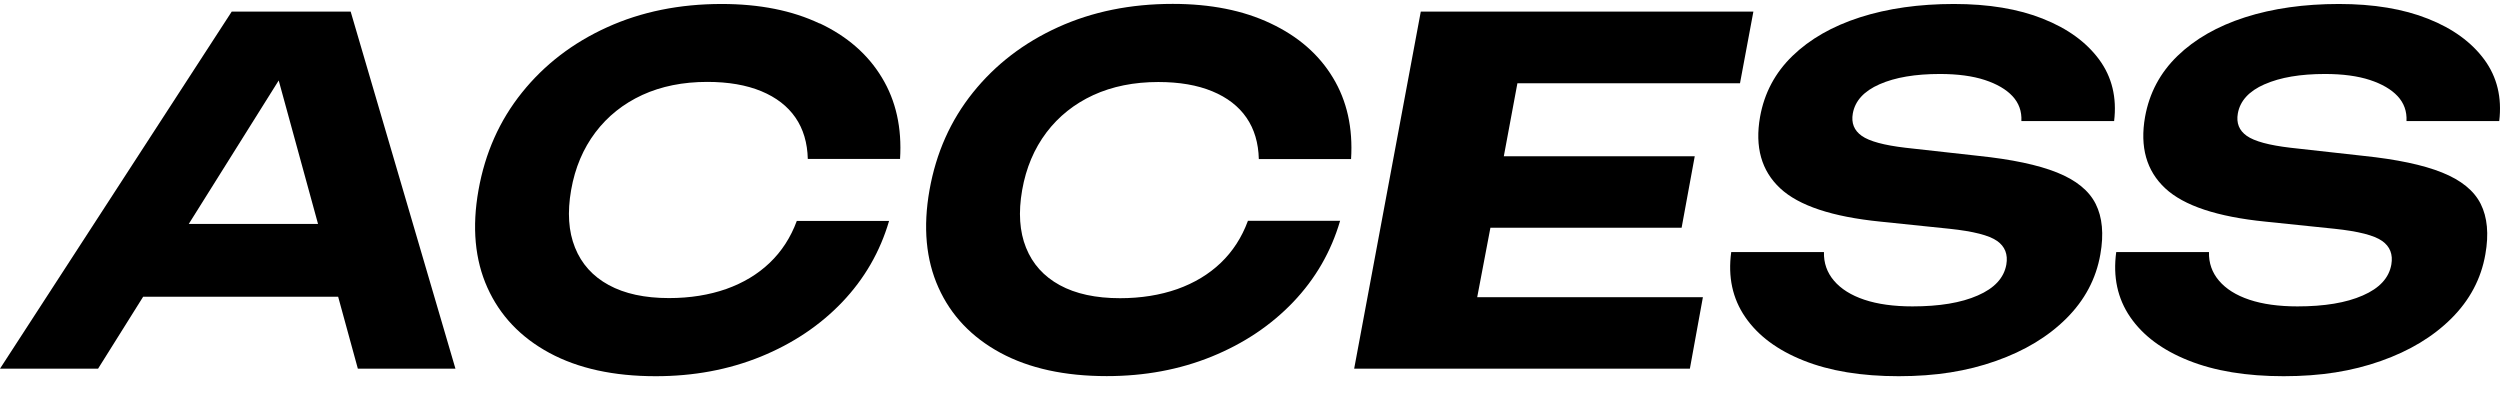
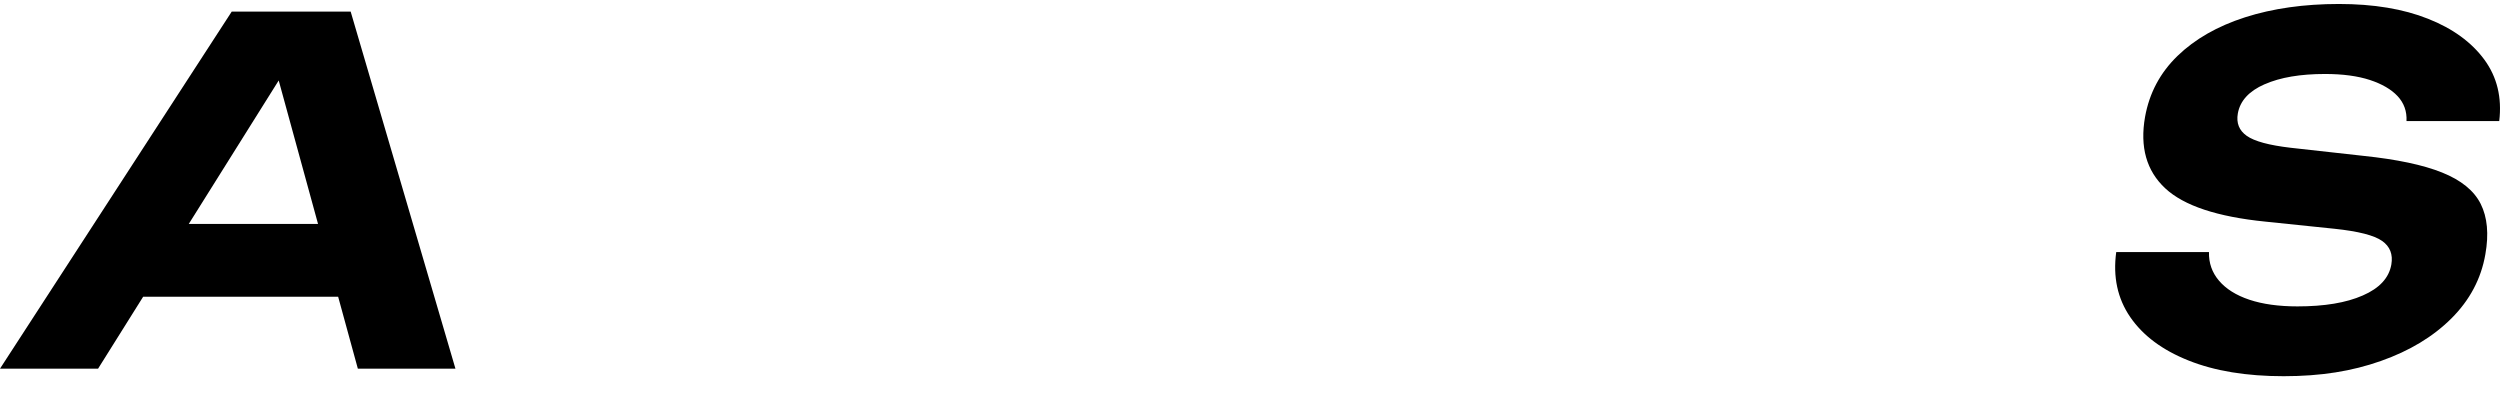
<svg xmlns="http://www.w3.org/2000/svg" width="108" height="17" viewBox="0 0 108 17" fill="none">
  <path d="M10.01 0.502L0 15.926H4.237L6.184 12.819H14.608L15.459 15.926H19.675L15.149 0.502H10.01ZM8.155 9.674L12.04 3.476L13.739 9.674H8.151H8.155Z" fill="black" />
-   <path d="M35.408 1.016C34.221 0.452 32.812 0.172 31.175 0.172C29.359 0.172 27.706 0.506 26.225 1.179C24.744 1.851 23.519 2.791 22.55 3.998C21.581 5.205 20.956 6.608 20.671 8.212C20.385 9.816 20.515 11.223 21.056 12.426C21.598 13.633 22.491 14.573 23.733 15.245C24.979 15.918 26.51 16.252 28.327 16.252C29.963 16.252 31.473 15.972 32.862 15.408C34.246 14.844 35.421 14.059 36.382 13.053C37.342 12.046 38.018 10.877 38.408 9.544H34.422C34.158 10.258 33.768 10.86 33.252 11.353C32.736 11.846 32.111 12.222 31.372 12.485C30.634 12.743 29.812 12.877 28.901 12.877C27.853 12.877 26.984 12.689 26.296 12.313C25.608 11.938 25.122 11.399 24.841 10.697C24.559 10 24.505 9.168 24.673 8.208C24.841 7.247 25.193 6.42 25.722 5.719C26.25 5.021 26.926 4.482 27.748 4.102C28.57 3.726 29.506 3.538 30.555 3.538C31.465 3.538 32.241 3.672 32.887 3.939C33.533 4.207 34.024 4.587 34.364 5.08C34.703 5.572 34.88 6.17 34.897 6.867H38.882C38.966 5.522 38.706 4.353 38.097 3.35C37.493 2.348 36.596 1.567 35.408 1.007V1.016Z" fill="black" />
-   <path d="M53.907 9.549C53.642 10.263 53.252 10.864 52.736 11.357C52.22 11.85 51.595 12.226 50.857 12.489C50.118 12.748 49.296 12.882 48.386 12.882C47.337 12.882 46.469 12.694 45.781 12.318C45.093 11.942 44.606 11.403 44.325 10.701C44.044 10.004 43.989 9.173 44.157 8.212C44.325 7.252 44.677 6.425 45.206 5.723C45.735 5.025 46.41 4.487 47.232 4.107C48.054 3.731 48.99 3.543 50.039 3.543C50.949 3.543 51.725 3.676 52.371 3.944C53.017 4.211 53.508 4.591 53.848 5.084C54.188 5.577 54.364 6.174 54.381 6.871H58.366C58.45 5.527 58.19 4.357 57.582 3.355C56.978 2.352 56.08 1.571 54.893 1.012C53.705 0.448 52.296 0.168 50.66 0.168C48.843 0.168 47.19 0.502 45.709 1.175C44.228 1.847 43.004 2.787 42.034 3.994C41.065 5.201 40.44 6.604 40.155 8.208C39.87 9.812 40 11.219 40.541 12.422C41.082 13.629 41.976 14.569 43.217 15.241C44.463 15.914 45.995 16.248 47.811 16.248C49.447 16.248 50.958 15.968 52.346 15.404C53.731 14.84 54.905 14.055 55.866 13.049C56.827 12.042 57.502 10.873 57.892 9.54H53.907V9.549Z" fill="black" />
-   <path d="M88.259 0.811C87.19 0.385 85.906 0.172 84.408 0.172C82.91 0.172 81.547 0.364 80.352 0.748C79.156 1.133 78.187 1.688 77.436 2.415C76.685 3.142 76.219 4.019 76.035 5.046C75.804 6.349 76.093 7.377 76.903 8.133C77.713 8.889 79.156 9.365 81.233 9.574L84.219 9.883C85.247 9.991 85.935 10.167 86.275 10.409C86.615 10.647 86.749 10.989 86.674 11.428C86.573 12.004 86.162 12.451 85.44 12.764C84.719 13.082 83.779 13.236 82.617 13.236C81.807 13.236 81.115 13.14 80.54 12.948C79.966 12.756 79.529 12.48 79.227 12.125C78.925 11.77 78.782 11.357 78.795 10.889H74.789C74.642 11.958 74.843 12.894 75.393 13.696C75.942 14.498 76.781 15.124 77.914 15.575C79.043 16.026 80.41 16.252 82.021 16.252C83.632 16.252 84.97 16.035 86.216 15.596C87.462 15.158 88.478 14.544 89.27 13.754C90.059 12.965 90.55 12.046 90.735 10.989C90.89 10.112 90.823 9.386 90.533 8.809C90.244 8.233 89.686 7.782 88.864 7.452C88.041 7.122 86.909 6.884 85.465 6.733L82.319 6.383C81.388 6.274 80.758 6.103 80.427 5.869C80.096 5.635 79.97 5.313 80.041 4.904C80.138 4.357 80.523 3.935 81.199 3.639C81.874 3.342 82.743 3.196 83.804 3.196C84.572 3.196 85.218 3.284 85.742 3.455C86.263 3.626 86.665 3.86 86.938 4.152C87.215 4.449 87.345 4.808 87.324 5.23H91.33C91.452 4.215 91.238 3.33 90.688 2.578C90.135 1.826 89.325 1.233 88.255 0.811H88.259Z" fill="black" />
  <path d="M97.836 3.639C98.511 3.342 99.38 3.196 100.441 3.196C101.209 3.196 101.855 3.284 102.379 3.455C102.899 3.626 103.302 3.86 103.575 4.152C103.852 4.449 103.982 4.808 103.961 5.23H107.967C108.089 4.215 107.875 3.33 107.325 2.578C106.772 1.826 105.962 1.233 104.892 0.811C103.822 0.385 102.539 0.172 101.041 0.172C99.543 0.172 98.18 0.364 96.984 0.748C95.789 1.133 94.82 1.688 94.069 2.415C93.318 3.142 92.852 4.019 92.667 5.046C92.437 6.349 92.726 7.377 93.536 8.133C94.346 8.889 95.789 9.365 97.865 9.574L100.852 9.883C101.88 9.991 102.568 10.167 102.908 10.409C103.248 10.647 103.382 10.989 103.306 11.428C103.206 12.004 102.795 12.451 102.073 12.764C101.351 13.082 100.412 13.236 99.25 13.236C98.44 13.236 97.748 13.14 97.173 12.948C96.598 12.756 96.162 12.48 95.86 12.125C95.558 11.77 95.415 11.357 95.428 10.889H91.421C91.275 11.958 91.476 12.894 92.025 13.696C92.575 14.498 93.414 15.124 94.547 15.575C95.675 16.026 97.043 16.252 98.654 16.252C100.265 16.252 101.603 16.035 102.849 15.596C104.095 15.158 105.11 14.544 105.903 13.754C106.692 12.965 107.183 12.046 107.367 10.989C107.523 10.112 107.455 9.386 107.166 8.809C106.877 8.233 106.319 7.782 105.496 7.452C104.674 7.122 103.541 6.884 102.098 6.733L98.952 6.383C98.02 6.274 97.391 6.103 97.06 5.869C96.728 5.635 96.603 5.313 96.674 4.904C96.77 4.357 97.156 3.935 97.832 3.639H97.836Z" fill="black" />
-   <path d="M64.386 9.837H72.646L73.213 6.75H64.965L65.552 3.597H75.168L75.746 0.502H61.378L58.5 15.926H73.003L73.565 12.84H63.815L64.386 9.837Z" fill="black" />
</svg>